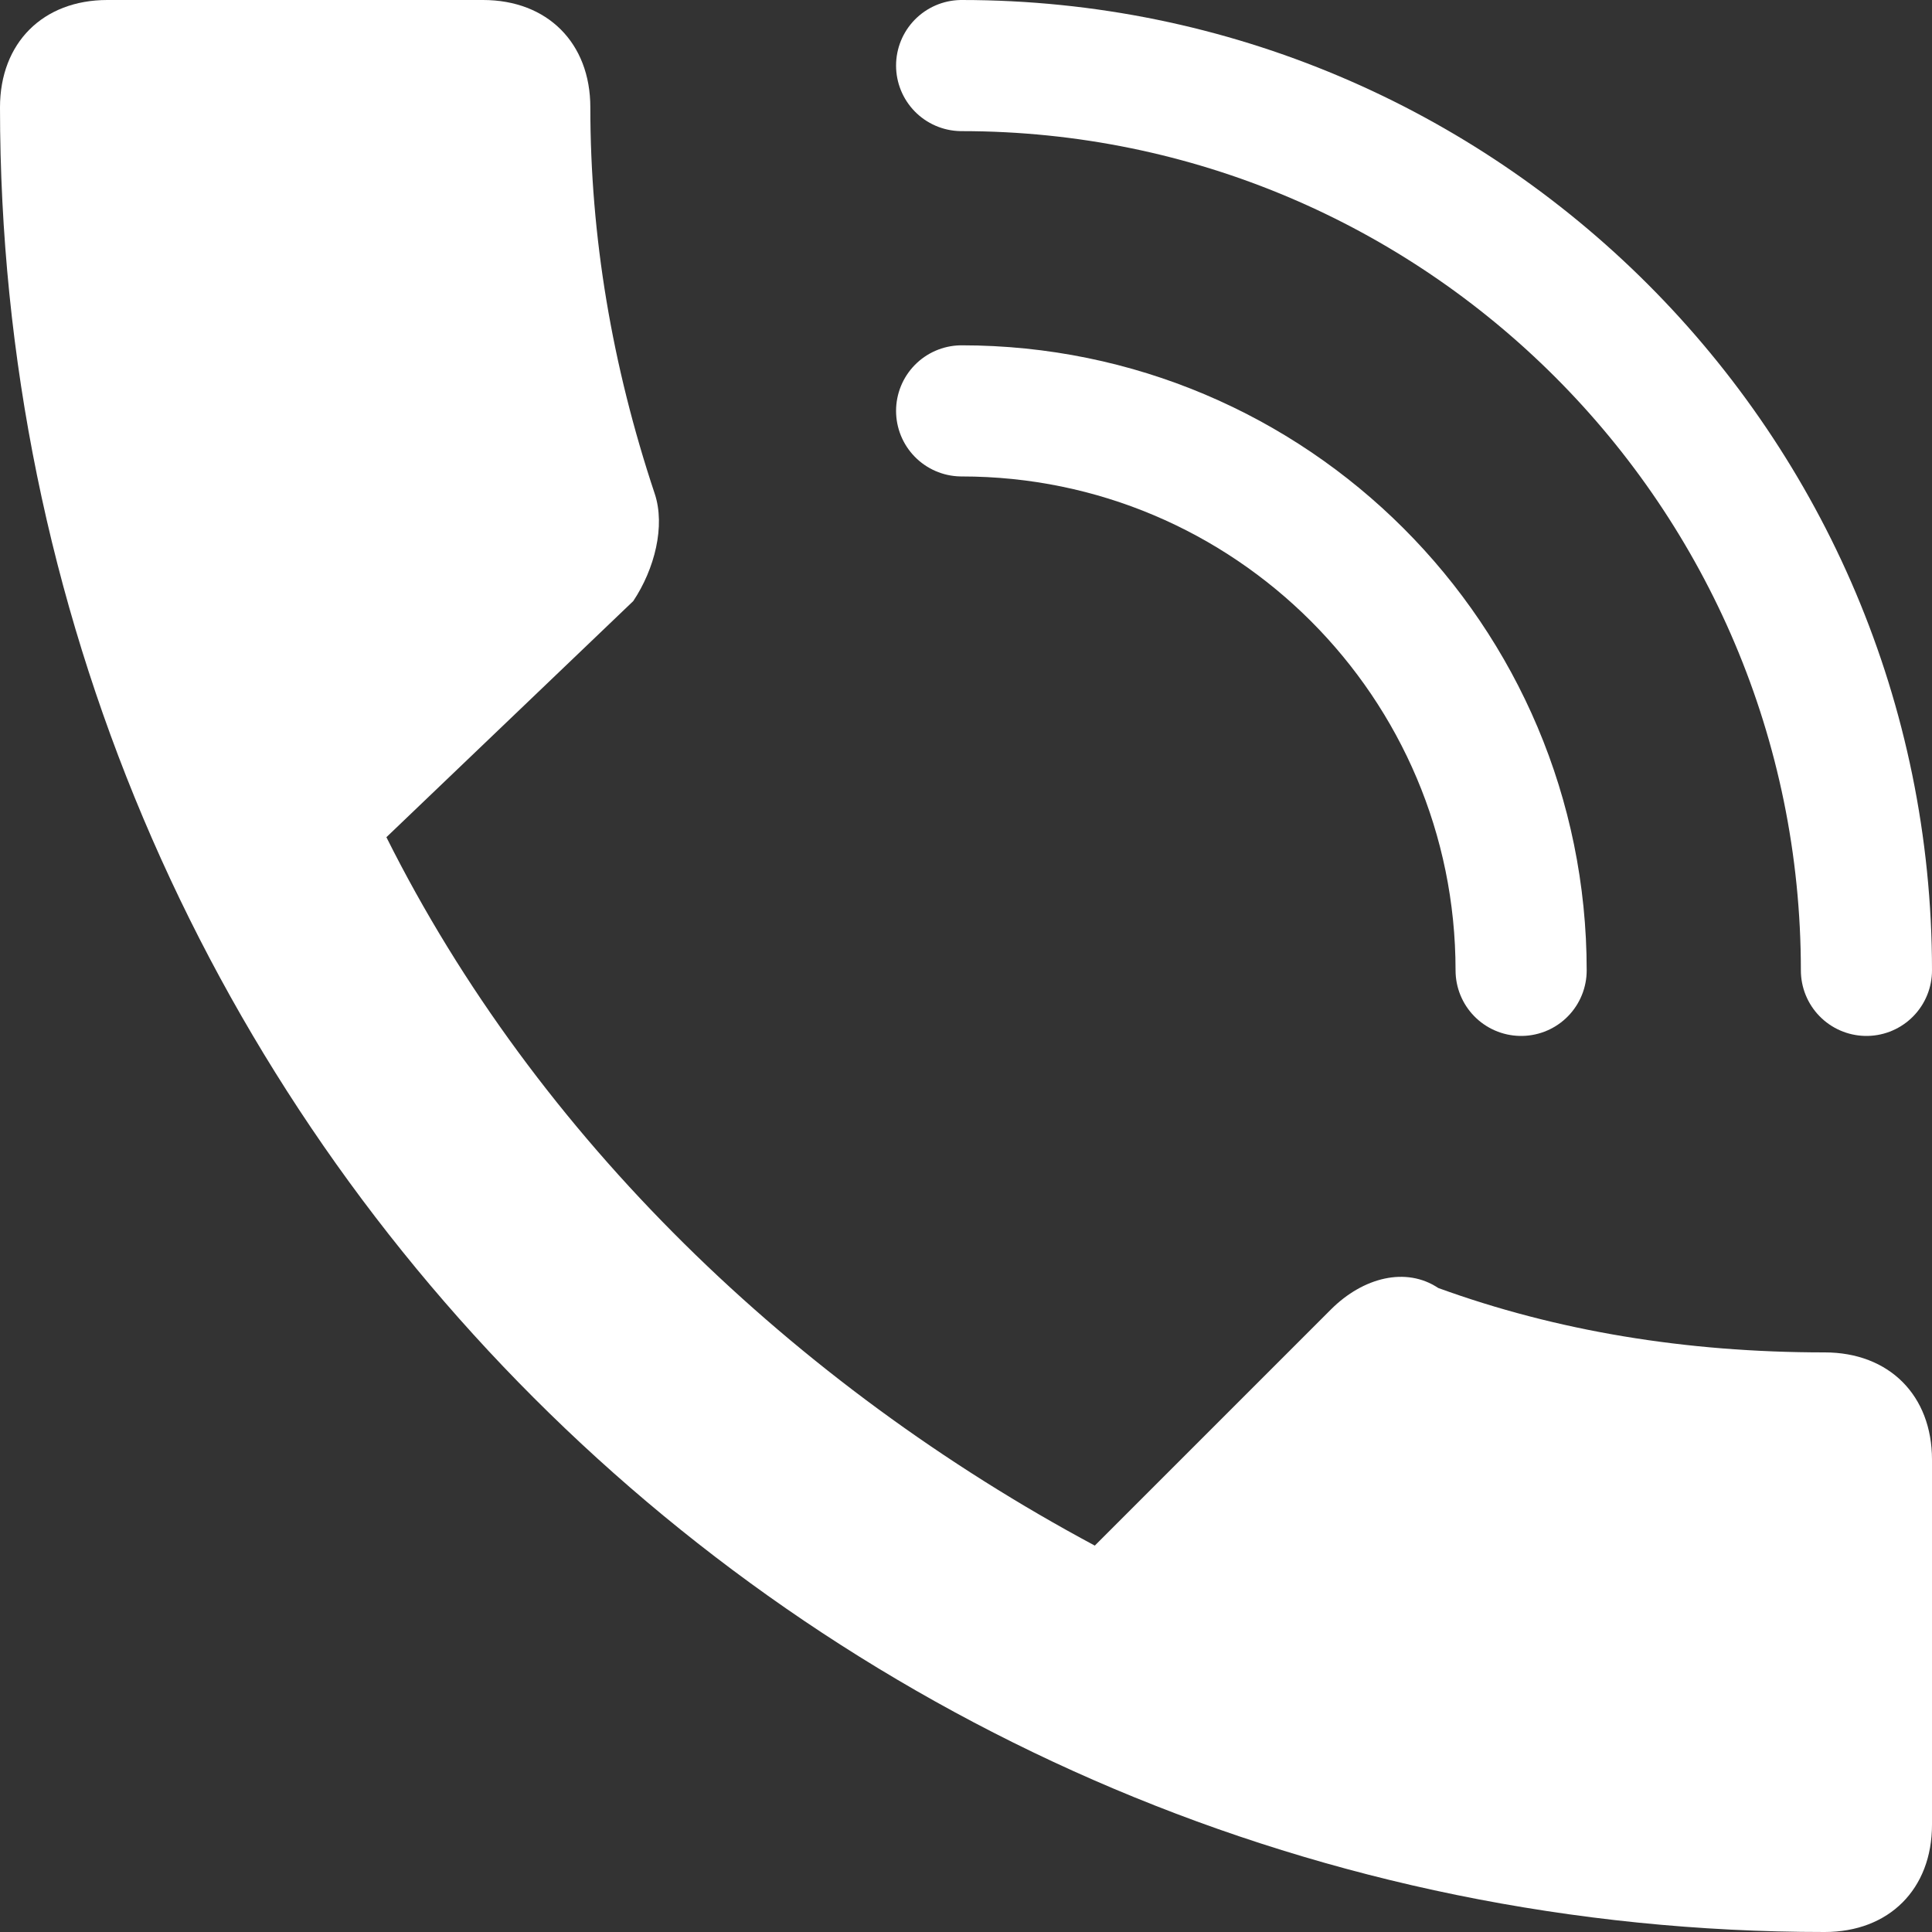
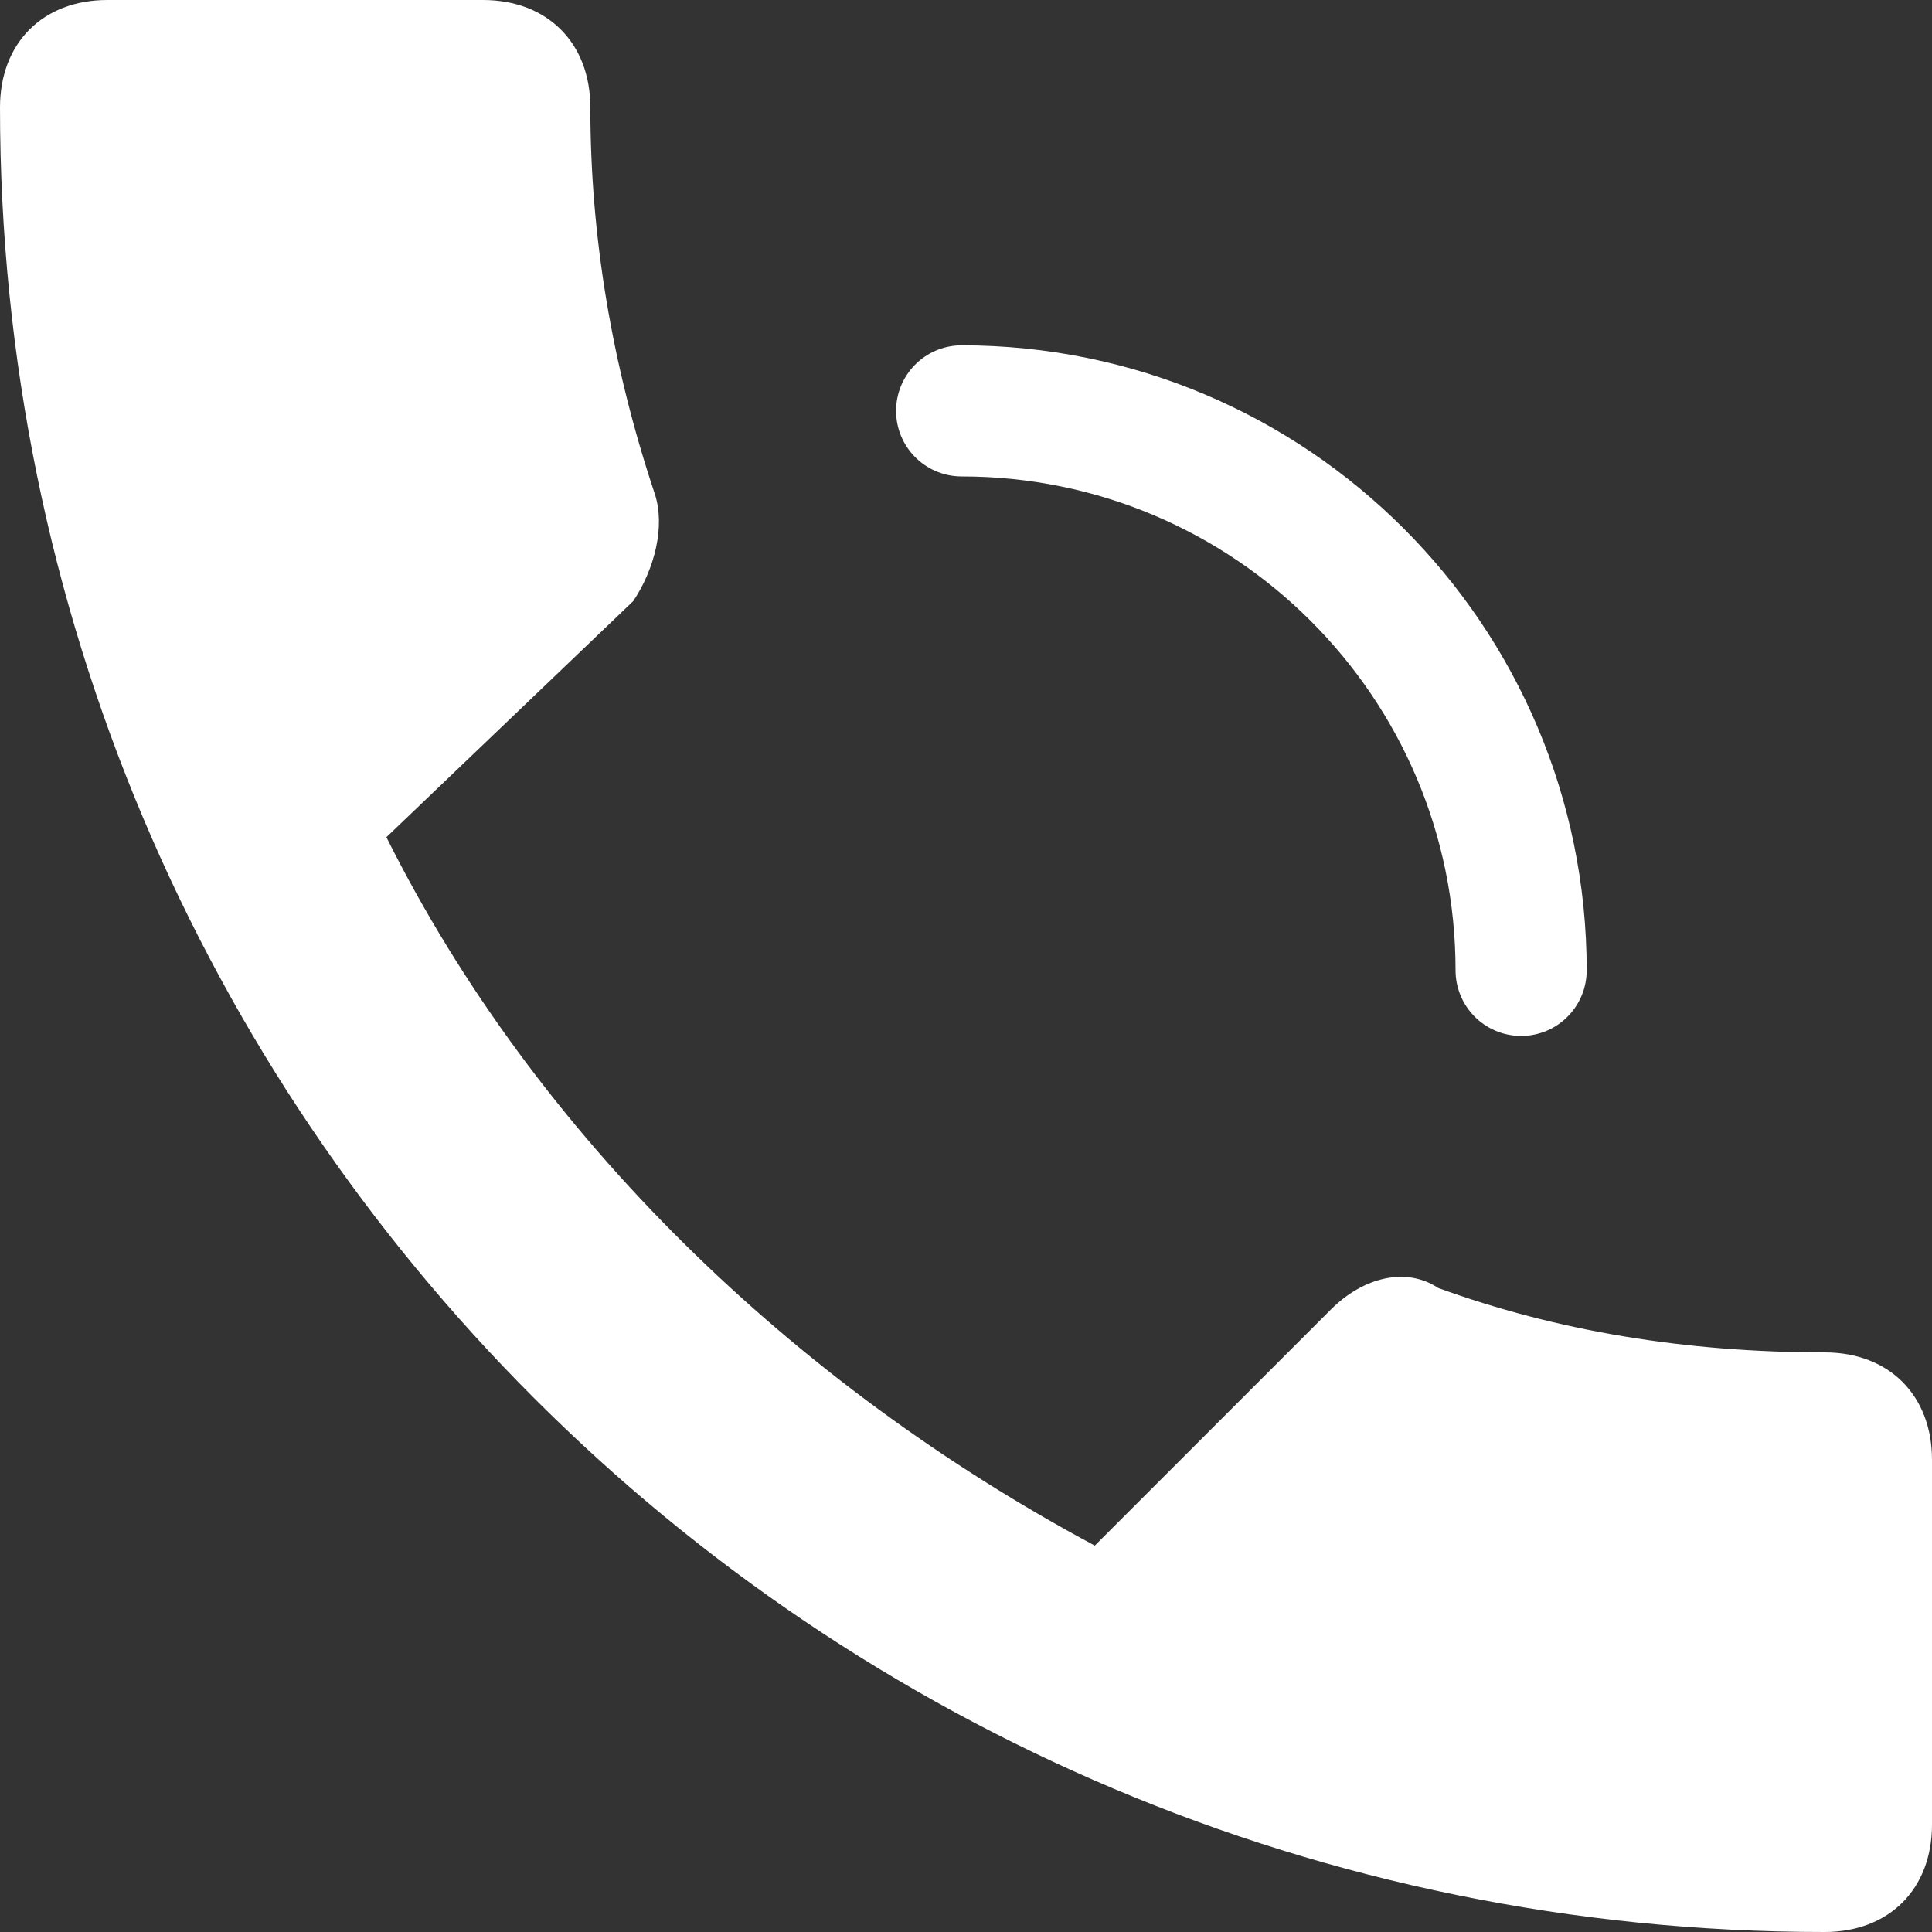
<svg xmlns="http://www.w3.org/2000/svg" width="442" height="442" viewBox="0 0 442 442" fill="none">
  <rect x="0" y="0" width="442" height="442" fill="#333333" stroke="none" />
  <path d="M88.4 191.533C122.778 260.289 181.711 316.767 250.467 353.6L304.489 299.578C311.855 292.212 321.678 289.757 329.044 294.667C356.056 304.489 385.521 309.4 417.444 309.4C432.178 309.4 442 319.222 442 333.956V417.444C442 432.178 432.178 442 417.444 442C186.622 442 0 255.378 0 24.556C0 9.822 9.822 0 24.556 0H110.5C125.233 0 135.056 9.822 135.056 24.556C135.056 54.022 139.967 83.489 149.789 112.956C152.244 120.322 149.789 130.144 144.878 137.511L88.4 191.533Z" fill="white" />
  <path d="M348 222C348 151.308 290.692 94 220 94" stroke="white" stroke-width="30" stroke-linecap="round" />
-   <path d="M427 222C427 107.677 334.323 15 220 15" stroke="white" stroke-width="30" stroke-linecap="round" />
</svg>